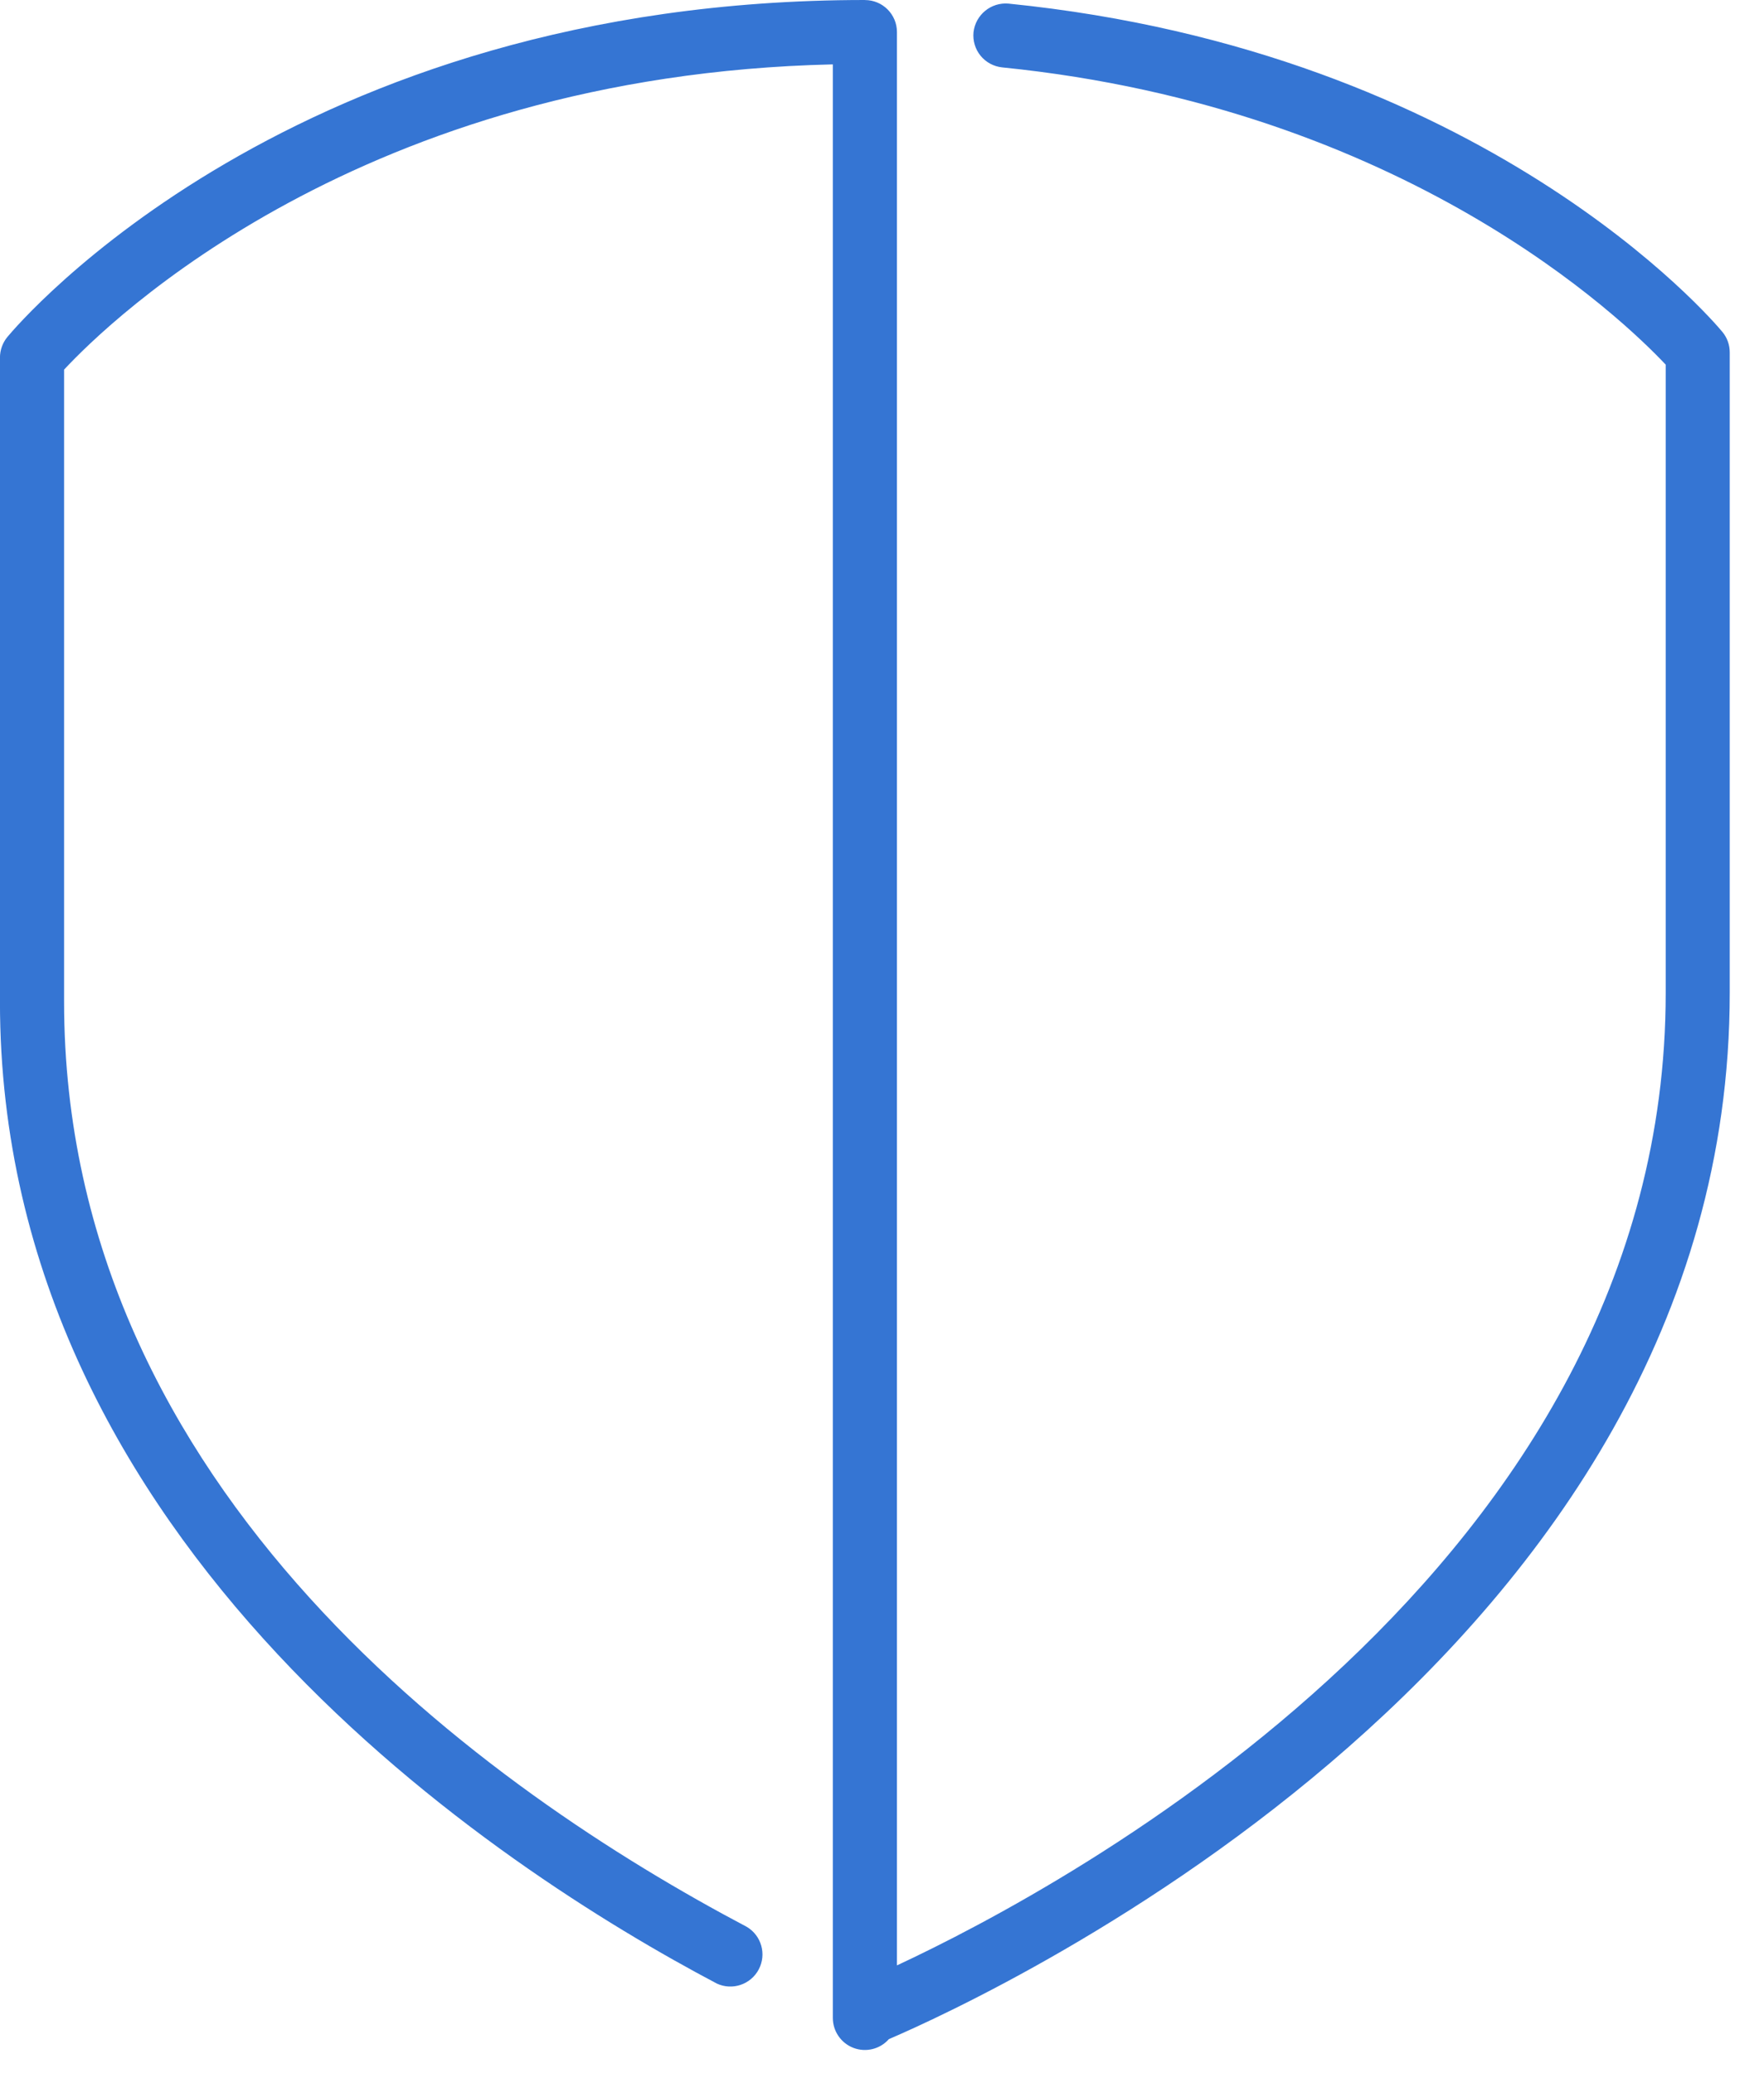
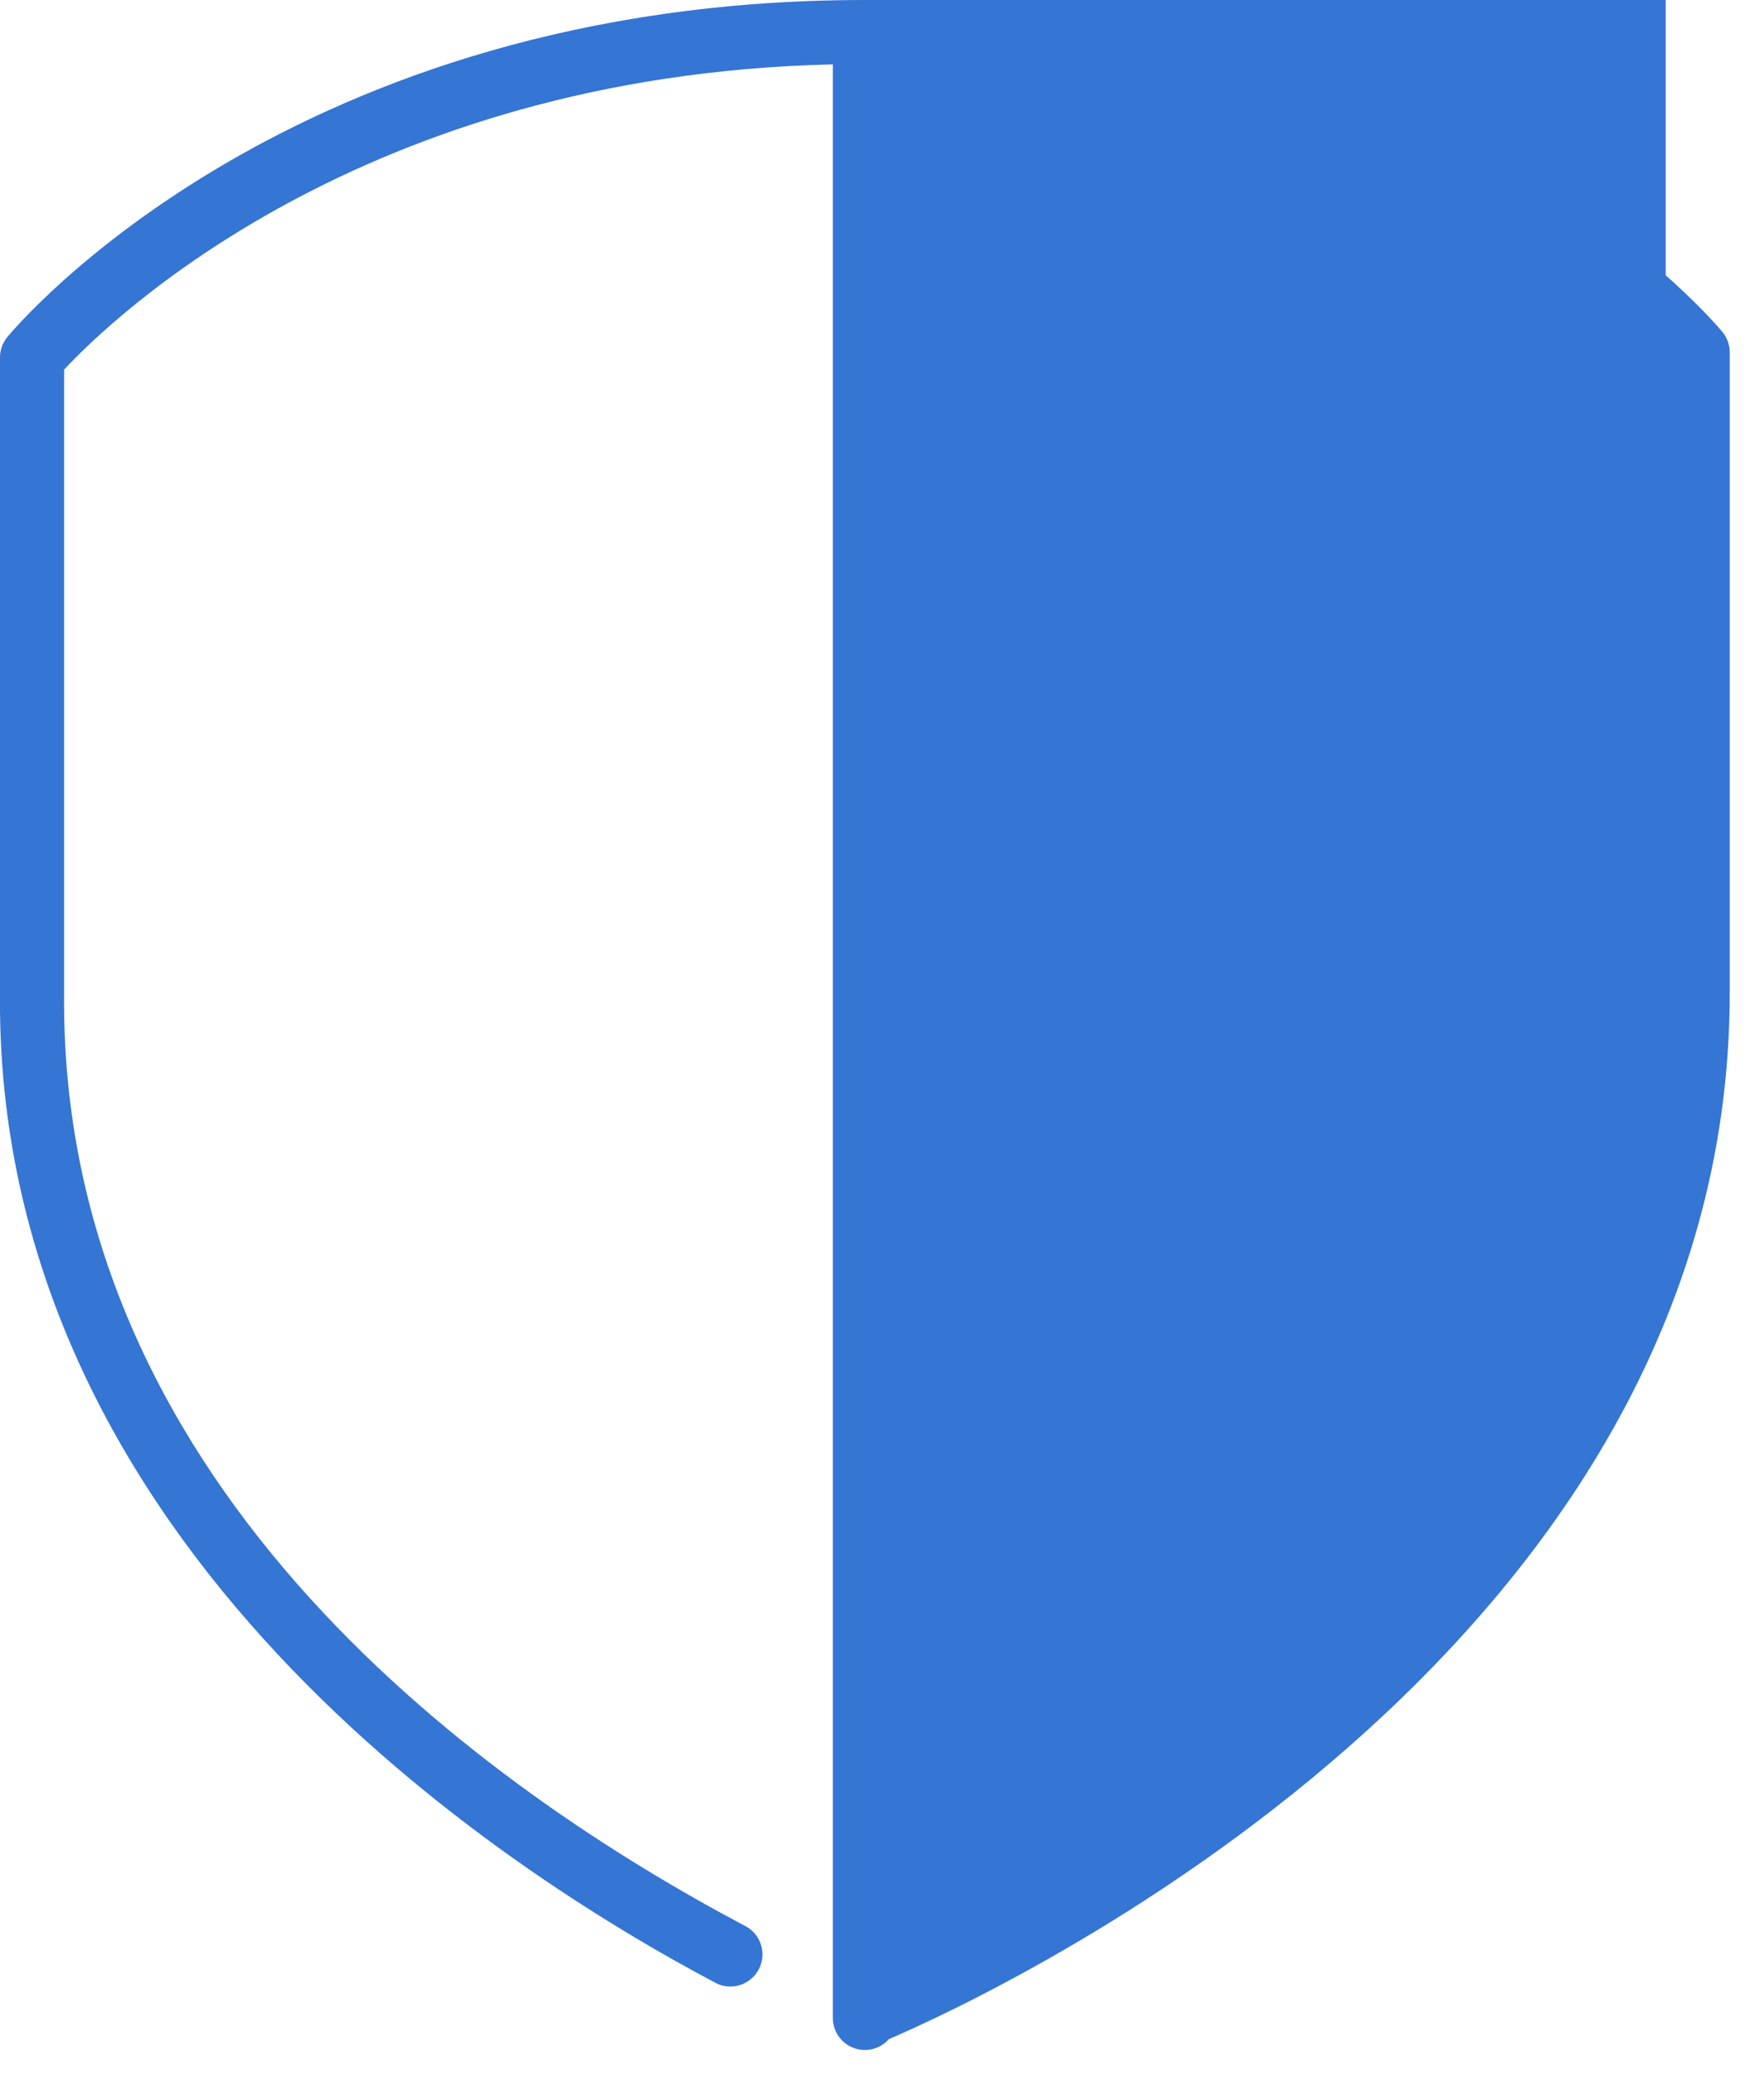
<svg xmlns="http://www.w3.org/2000/svg" height="47" viewBox="0 0 40 47" width="40">
-   <path d="m19.611 0c-12.983 0-19.187 7.332-19.446 7.644-.107.131-.165.295-.166.463v14.605c0 12.354 11.369 19.688 16.256 22.268.351.163.769.022.95-.321s.062-.767-.271-.965c-5.782-3.052-15.481-9.836-15.481-20.984v-14.328c1.02-1.097 6.729-6.678 17.432-6.922v44.299c-0.0.302.187.573.469.68.283.107.602.028.802-.199 2.378-1.023 19.067-8.738 19.067-23.724v-14.527c-0-.169-.059-.333-.167-.463-.215-.26-5.395-6.356-16.185-7.444-.398-.036-.751.253-.796.649-.019.192.038.383.16.533.122.149.298.244.49.264 9.133.921 14.096 5.731 15.046 6.741v14.248c0 13.005-13.602 20.264-17.432 22.051v-43.841c0-.401-.325-.726-.726-.726z" fill="#3575d3" />
+   <path d="m19.611 0c-12.983 0-19.187 7.332-19.446 7.644-.107.131-.165.295-.166.463v14.605c0 12.354 11.369 19.688 16.256 22.268.351.163.769.022.95-.321s.062-.767-.271-.965c-5.782-3.052-15.481-9.836-15.481-20.984v-14.328c1.02-1.097 6.729-6.678 17.432-6.922v44.299c-0.0.302.187.573.469.68.283.107.602.028.802-.199 2.378-1.023 19.067-8.738 19.067-23.724v-14.527c-0-.169-.059-.333-.167-.463-.215-.26-5.395-6.356-16.185-7.444-.398-.036-.751.253-.796.649-.019.192.038.383.16.533.122.149.298.244.49.264 9.133.921 14.096 5.731 15.046 6.741v14.248v-43.841c0-.401-.325-.726-.726-.726z" fill="#3575d3" />
</svg>